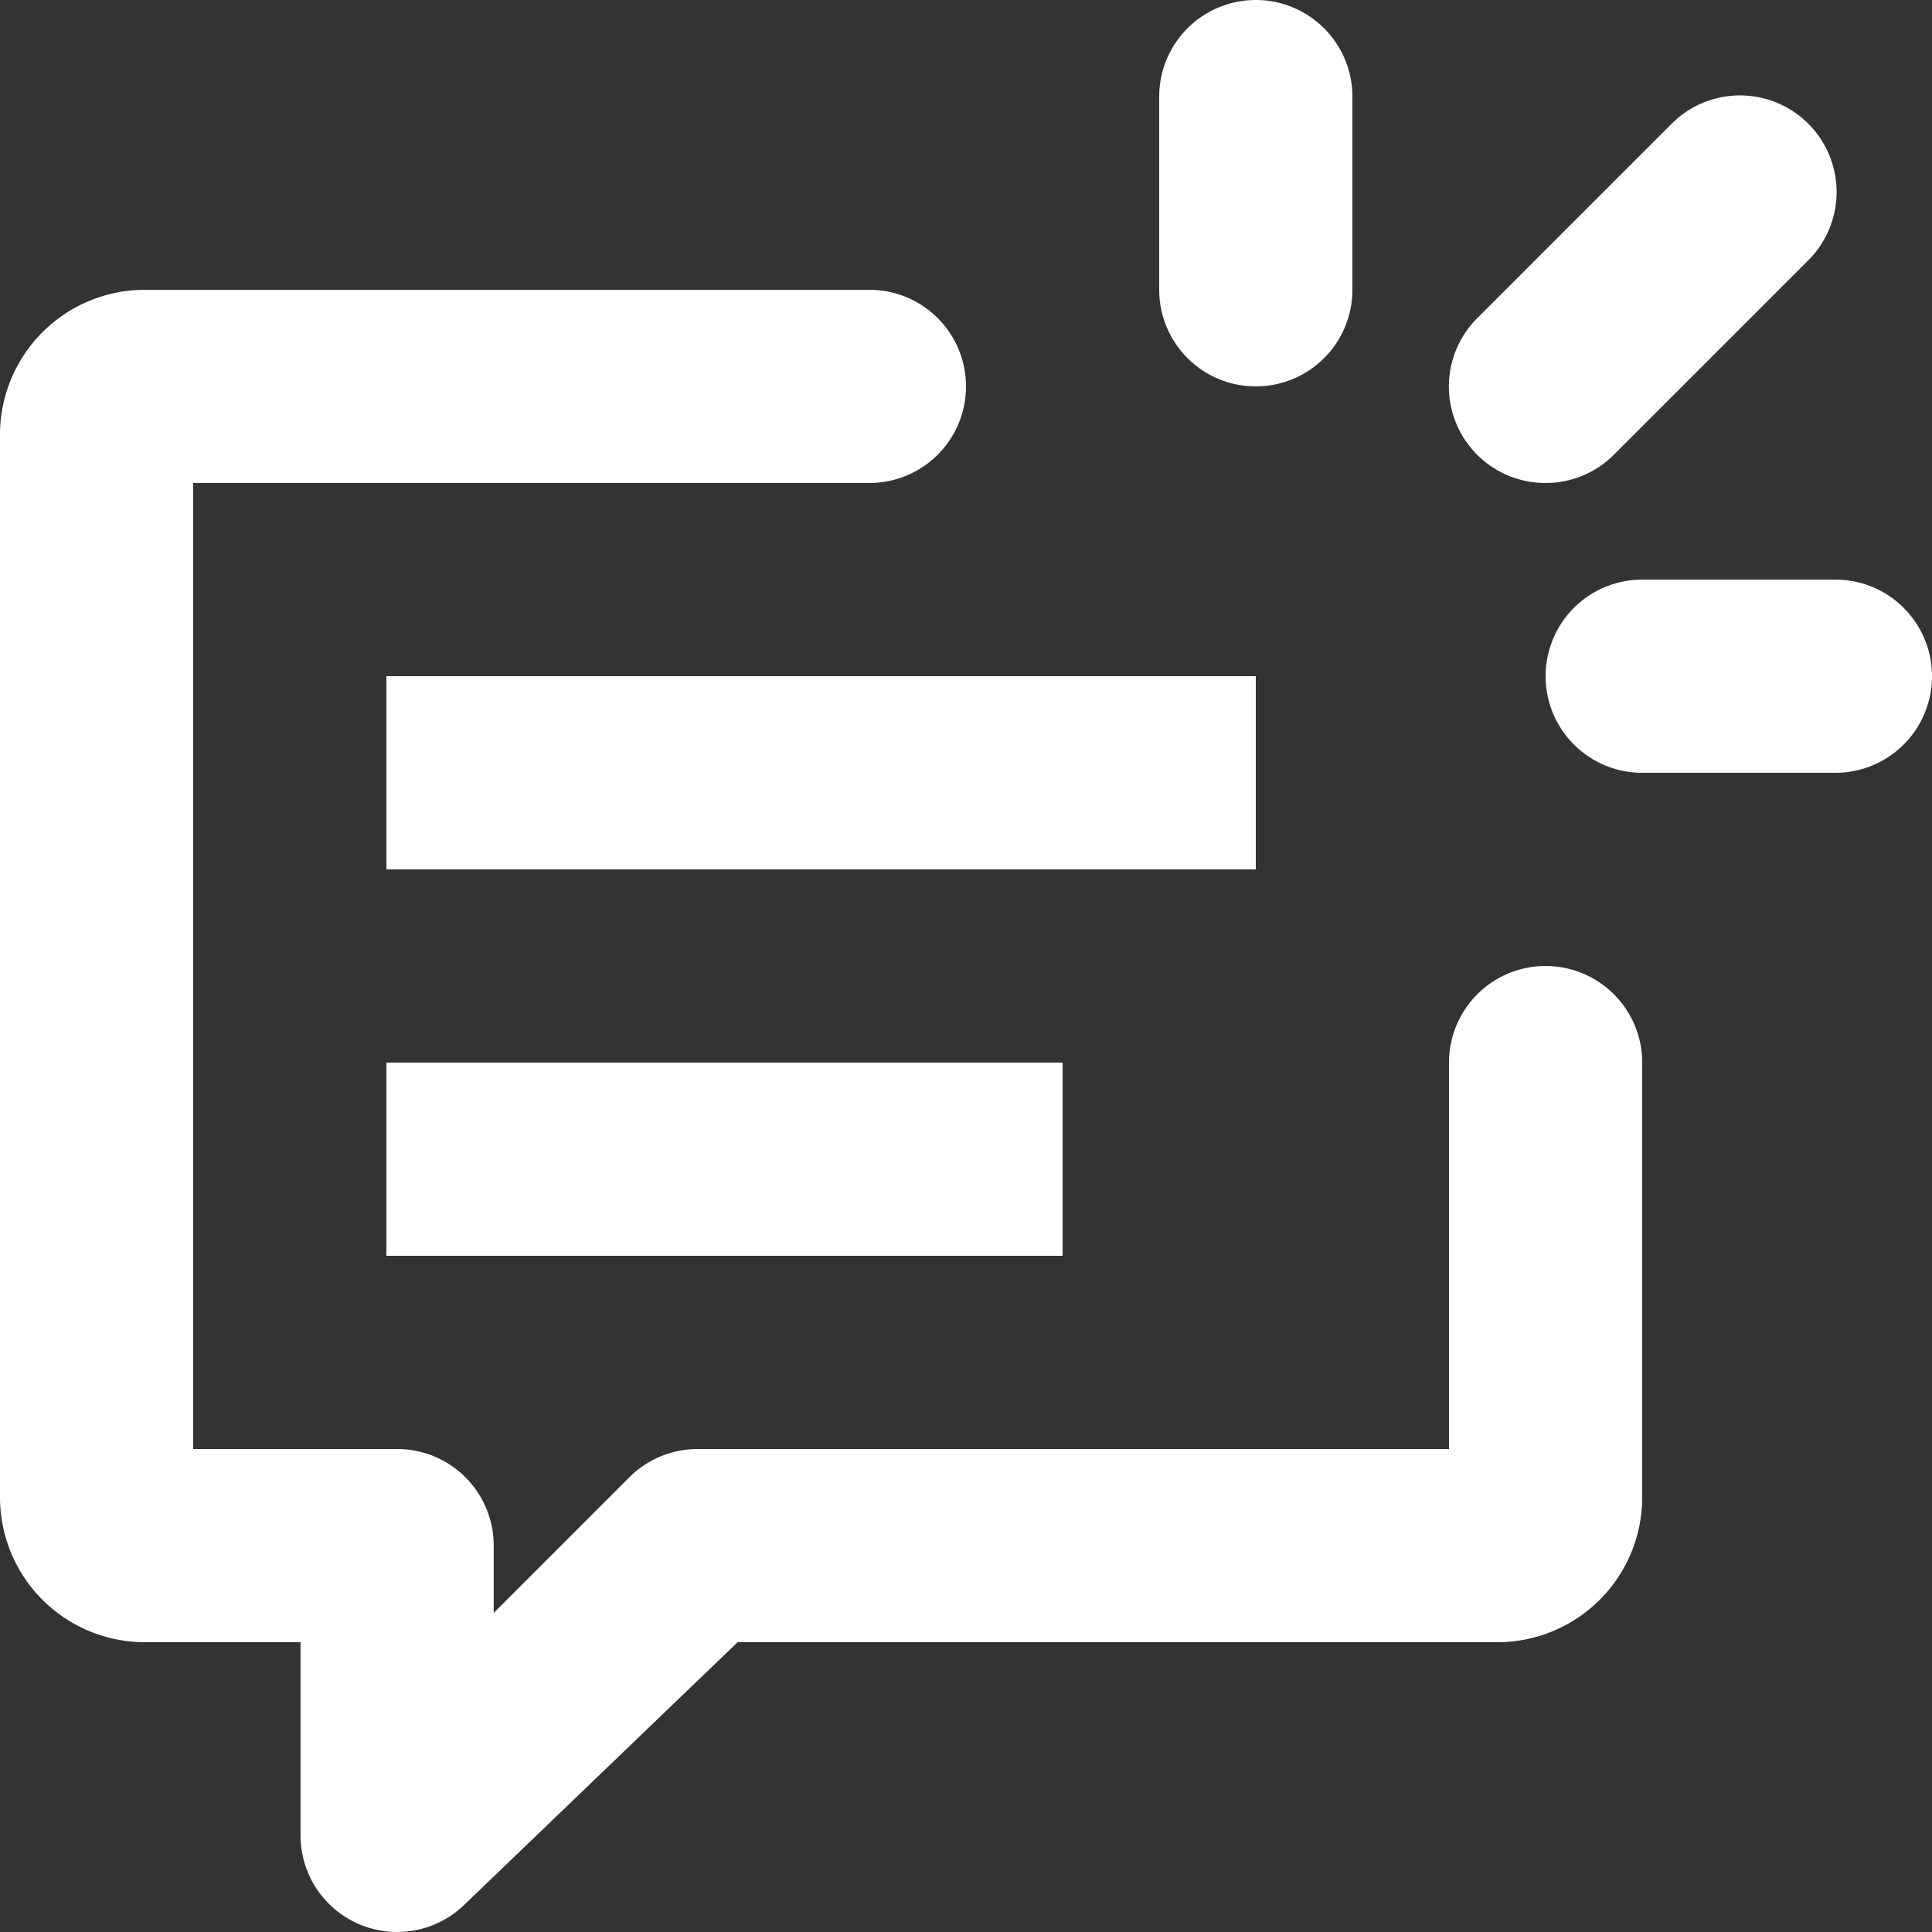
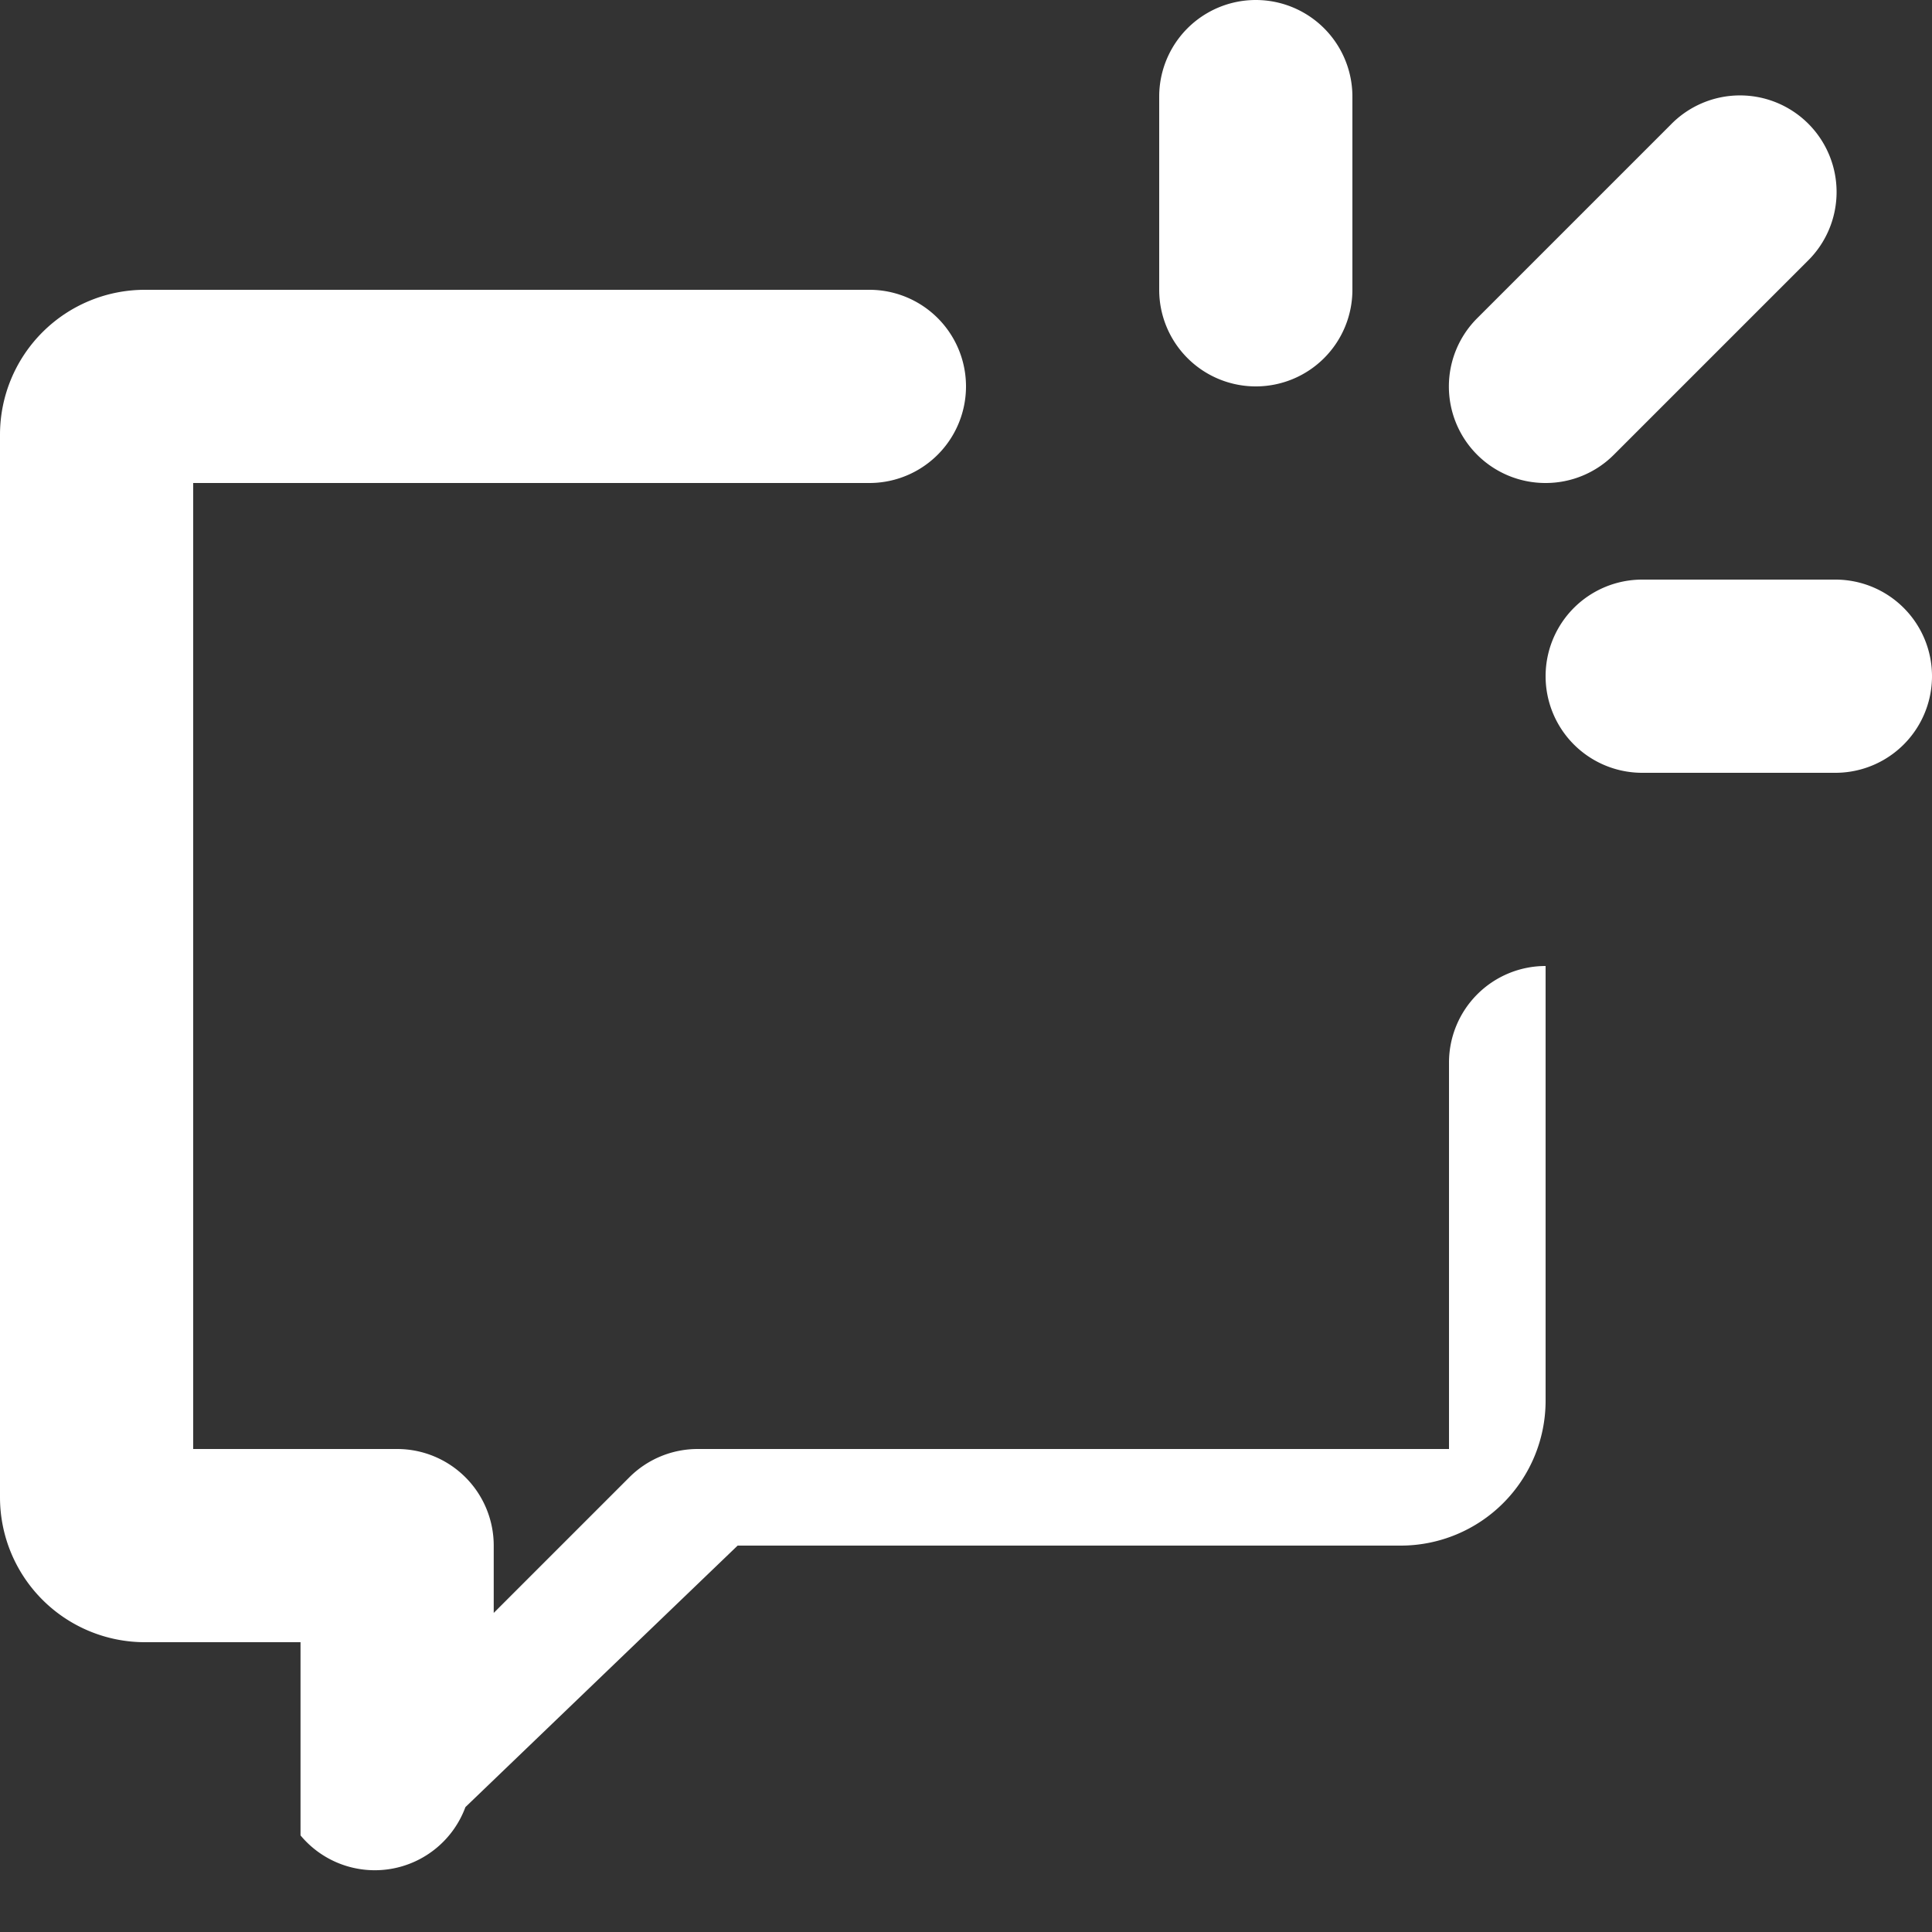
<svg xmlns="http://www.w3.org/2000/svg" width="64px" height="64px" fill="#000000" viewBox="0 0 20 20">
  <rect x="0" y="0" width="20" height="20" fill="#333333" stroke="none" />
  <g fill="#fff">
-     <path d="M4 7h9v2H4zM4 11h7v2H4z" />
-     <path d="M16 10a1 1 0 011 1v4.5a1.5 1.5 0 01-1.5 1.5H7.636l-2.818 2.707A1 1 0 013.111 19v-2H1.5A1.5 1.5 0 010 15.5v-11A1.5 1.5 0 011.5 3H9a1 1 0 010 2H2v10h2.111a1 1 0 011 1v.697l1.404-1.404A1 1 0 017.222 15H15v-4a1 1 0 011-1zm0-5a.999.999 0 01-.707-1.707l2-2a1 1 0 111.414 1.414l-2 2A.996.996 0 0116 5zm3 1a1 1 0 110 2h-2a1 1 0 110-2h2zm-6-2a1 1 0 01-1-1V1a1 1 0 012 0v2a1 1 0 01-1 1z" />
+     <path d="M16 10v4.5a1.5 1.5 0 01-1.5 1.5H7.636l-2.818 2.707A1 1 0 013.111 19v-2H1.5A1.5 1.5 0 010 15.5v-11A1.5 1.5 0 011.5 3H9a1 1 0 010 2H2v10h2.111a1 1 0 011 1v.697l1.404-1.404A1 1 0 017.222 15H15v-4a1 1 0 011-1zm0-5a.999.999 0 01-.707-1.707l2-2a1 1 0 111.414 1.414l-2 2A.996.996 0 0116 5zm3 1a1 1 0 110 2h-2a1 1 0 110-2h2zm-6-2a1 1 0 01-1-1V1a1 1 0 012 0v2a1 1 0 01-1 1z" />
  </g>
</svg>